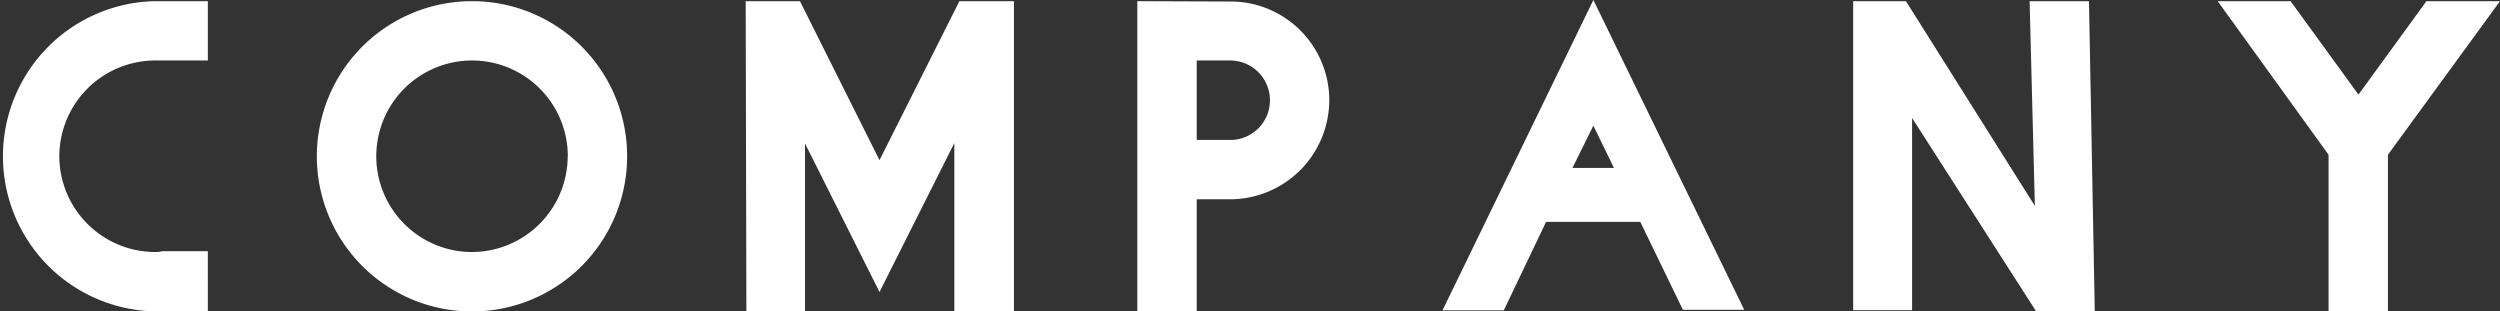
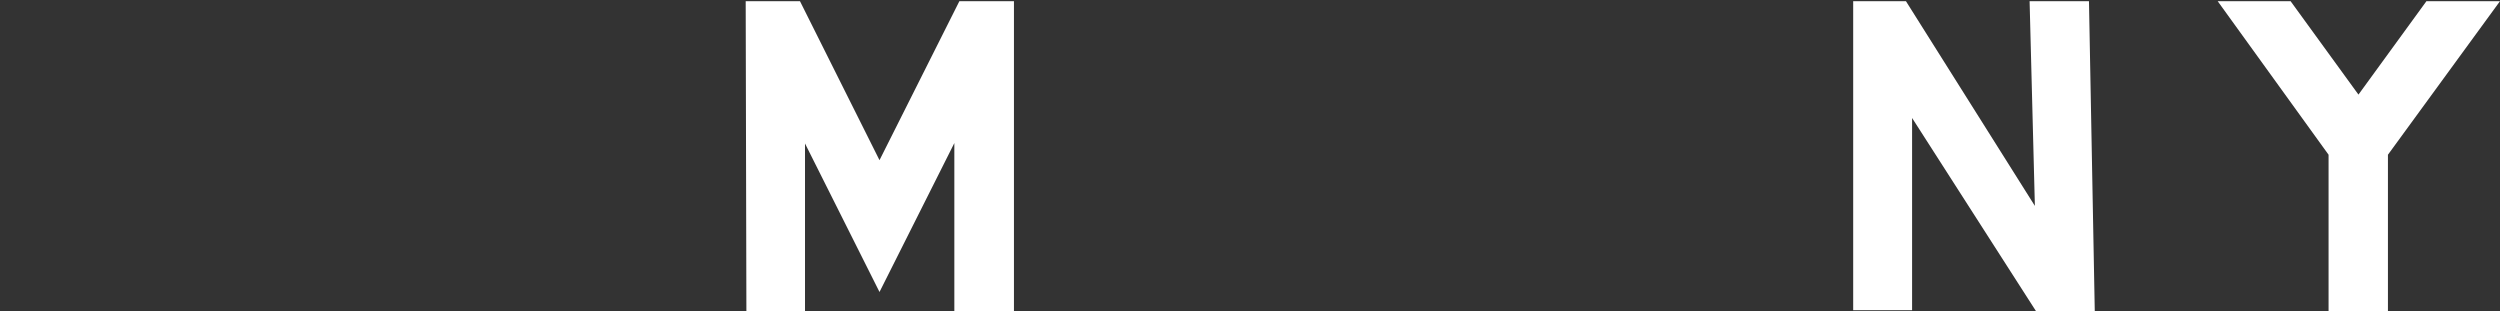
<svg xmlns="http://www.w3.org/2000/svg" width="426.55" height="53.13" viewBox="0 0 426.55 53.13">
  <rect x="0" y="0" width="426.55" height="53.13" fill="#333333" stroke="none" />
  <defs>
    <style>.cls-1{fill:#fff;}</style>
  </defs>
  <title>header_title_company</title>
  <g id="レイヤー_2" data-name="レイヤー 2">
    <g id="スティッキー">
-       <path class="cls-1" d="M10.12,26.66A16.39,16.39,0,0,0,26.46,43h.47l.79-.14h7.74V53.13h-9A26.47,26.47,0,0,1,26.46.2h9V10.32h-9A16.38,16.38,0,0,0,10.12,26.66Z" />
-       <path class="cls-1" d="M107,26.66A26.47,26.47,0,1,1,80.52.2,26.45,26.45,0,0,1,107,26.66Zm-10.12,0A16.34,16.34,0,1,0,80.52,43,16.38,16.38,0,0,0,96.86,26.66Z" />
      <path class="cls-1" d="M173,.2V53.13H162.83V24.41L150.06,49.82,137.35,24.48V53.13h-10L127.23.2h9.26l13.57,27.13L163.69.2Z" />
-       <path class="cls-1" d="M226.8,17.14A16.94,16.94,0,0,1,209.93,34h-5.75V53.13H194.05V.2l16.21.06A16.84,16.84,0,0,1,226.8,17.14Zm-10.12,0a6.79,6.79,0,0,0-6.75-6.82h-5.75V23.88h5.75A6.77,6.77,0,0,0,216.68,17.14Z" />
-       <path class="cls-1" d="M297.6,52.86H287.14l-7.27-15H263.79l-7.21,15.09H246.12L271.86,0ZM271.86,21.44l-3.57,7.21h7.08Z" />
      <path class="cls-1" d="M357.41,53.13h-10l-21.17-33V52.93H316.19V.2h9l22,34.93L346.29.2h10.13Z" />
      <path class="cls-1" d="M426.55.2,407.43,26.4V53.13H397.3V26.4L378.38.2h12.44L402.4,16.14,414,.2Z" />
    </g>
  </g>
</svg>